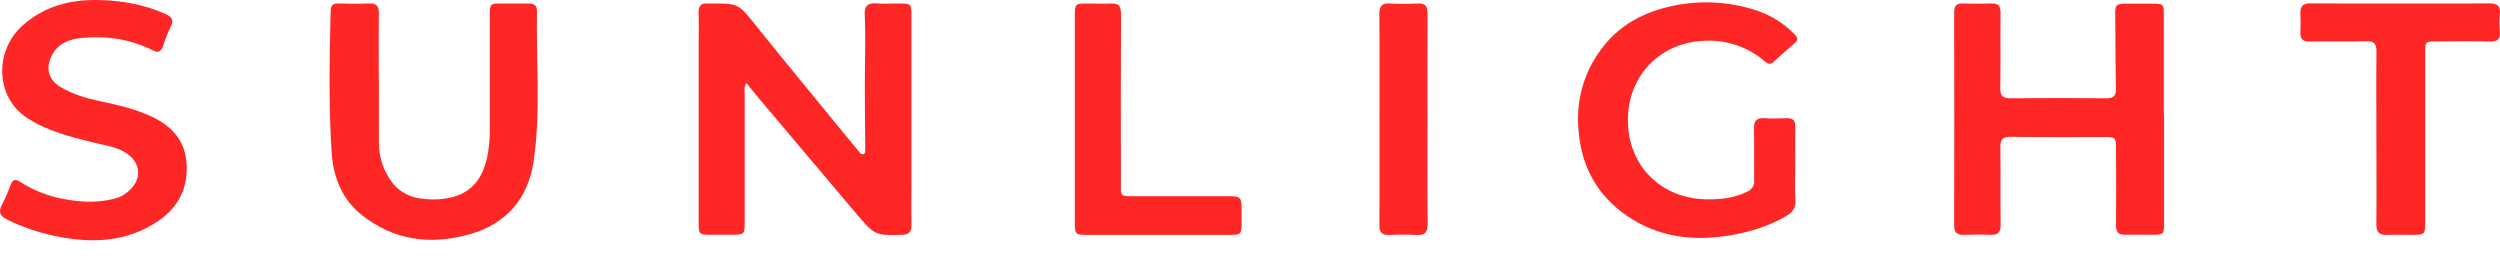
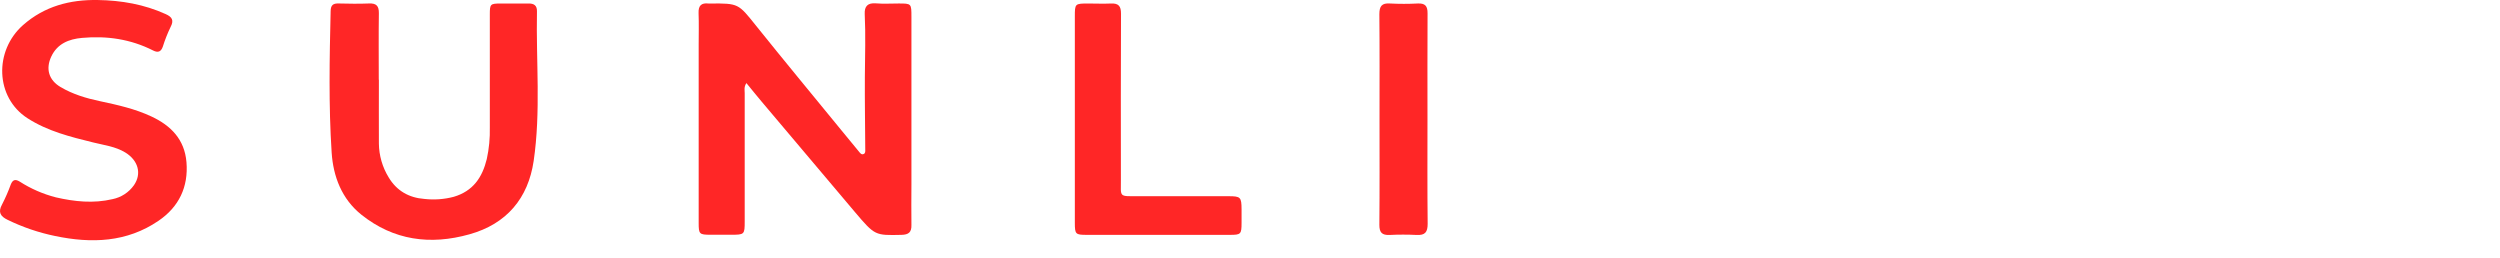
<svg xmlns="http://www.w3.org/2000/svg" width="126" height="13" viewBox="0 0 126 13" fill="none">
  <path d="M37.618 4.187C37.486 4.386 37.533 4.546 37.533 4.694C37.533 6.847 37.533 8.999 37.533 11.151C37.533 11.822 37.524 11.831 36.838 11.831C36.498 11.831 36.158 11.831 35.818 11.831C35.243 11.831 35.213 11.8 35.213 11.235C35.213 8.248 35.213 5.26 35.213 2.273C35.213 1.735 35.229 1.195 35.208 0.658C35.193 0.282 35.349 0.136 35.709 0.177C35.737 0.177 35.766 0.177 35.794 0.177C37.227 0.167 37.209 0.177 38.104 1.295C39.512 3.05 40.947 4.782 42.371 6.523C42.676 6.896 42.98 7.269 43.289 7.639C43.348 7.709 43.414 7.815 43.531 7.761C43.622 7.72 43.611 7.617 43.609 7.534C43.603 6.317 43.582 5.1 43.589 3.882C43.596 2.822 43.633 1.763 43.582 0.703C43.564 0.32 43.73 0.136 44.142 0.169C44.521 0.201 44.907 0.176 45.288 0.176C45.935 0.176 45.936 0.176 45.936 0.846C45.936 3.665 45.936 6.483 45.936 9.3C45.936 9.98 45.924 10.66 45.936 11.339C45.947 11.711 45.79 11.829 45.432 11.837C44.102 11.866 44.099 11.879 43.086 10.685C41.523 8.841 39.962 6.993 38.403 5.141C38.143 4.833 37.89 4.518 37.618 4.187Z" fill="#FF2626" />
-   <path d="M109.071 6.01C109.071 7.764 109.071 9.519 109.071 11.275C109.071 11.798 109.04 11.828 108.52 11.831C108.053 11.831 107.585 11.82 107.119 11.831C106.779 11.842 106.643 11.71 106.648 11.358C106.661 10.07 106.654 8.782 106.648 7.494C106.648 6.933 106.625 6.906 106.081 6.905C104.495 6.905 102.909 6.914 101.323 6.896C100.928 6.896 100.814 7.03 100.819 7.413C100.837 8.715 100.813 10.019 100.833 11.319C100.84 11.716 100.696 11.851 100.316 11.835C99.863 11.814 99.41 11.822 98.957 11.835C98.645 11.835 98.49 11.728 98.49 11.389C98.497 7.795 98.497 4.2 98.49 0.605C98.49 0.301 98.604 0.167 98.916 0.176C99.398 0.188 99.879 0.193 100.359 0.176C100.711 0.162 100.832 0.301 100.827 0.648C100.814 1.908 100.837 3.168 100.814 4.427C100.806 4.843 100.95 4.959 101.351 4.954C102.95 4.936 104.55 4.936 106.149 4.954C106.51 4.954 106.653 4.852 106.644 4.471C106.617 3.27 106.624 2.067 106.609 0.864C106.6 0.201 106.609 0.184 107.289 0.184C107.685 0.184 108.082 0.184 108.477 0.184C109.037 0.184 109.057 0.203 109.057 0.75C109.057 2.393 109.057 4.035 109.057 5.676L109.071 6.01Z" fill="#FF2626" />
  <path d="M19.096 4.015C19.096 5.09 19.09 6.167 19.096 7.241C19.104 7.838 19.272 8.422 19.583 8.931C19.991 9.619 20.613 9.969 21.396 10.027C21.889 10.082 22.389 10.046 22.869 9.919C23.84 9.632 24.307 8.947 24.534 8.016C24.649 7.491 24.7 6.955 24.687 6.418C24.687 4.521 24.687 2.625 24.687 0.729C24.687 0.202 24.71 0.179 25.238 0.177C25.705 0.177 26.172 0.184 26.638 0.177C26.918 0.171 27.069 0.281 27.063 0.571C27.013 3.087 27.264 5.616 26.896 8.116C26.618 9.993 25.536 11.287 23.657 11.81C21.687 12.363 19.839 12.117 18.213 10.82C17.223 10.027 16.794 8.894 16.715 7.687C16.56 5.315 16.609 2.937 16.664 0.56C16.671 0.259 16.784 0.167 17.069 0.175C17.578 0.188 18.088 0.195 18.597 0.175C18.964 0.159 19.1 0.295 19.095 0.664C19.079 1.782 19.09 2.9 19.09 4.018L19.096 4.015Z" fill="#FF2626" />
-   <path d="M90.478 8.34C90.478 8.921 90.448 9.503 90.487 10.081C90.516 10.509 90.315 10.723 89.98 10.915C89.043 11.451 88.023 11.742 86.971 11.897C85.207 12.155 83.517 11.913 82.018 10.891C80.425 9.807 79.639 8.268 79.544 6.342C79.457 4.975 79.856 3.621 80.671 2.52C81.523 1.343 82.69 0.685 84.061 0.35C85.568 -0.018 87.15 0.054 88.618 0.557C89.315 0.804 89.946 1.21 90.459 1.744C90.61 1.893 90.625 2.022 90.459 2.169C90.095 2.484 89.733 2.801 89.378 3.126C89.206 3.284 89.086 3.206 88.941 3.086C88.081 2.352 86.969 1.984 85.841 2.059C83.749 2.16 82.173 3.687 82.055 5.787C81.917 8.204 83.605 10.013 86.029 10.047C86.73 10.056 87.408 9.984 88.05 9.662C88.167 9.618 88.266 9.536 88.332 9.429C88.397 9.323 88.426 9.197 88.413 9.073C88.398 8.21 88.421 7.345 88.401 6.482C88.394 6.104 88.515 5.932 88.91 5.957C89.291 5.982 89.675 5.97 90.056 5.957C90.359 5.949 90.49 6.07 90.482 6.384C90.465 7.037 90.478 7.69 90.478 8.34Z" fill="#FF2626" />
  <path d="M4.933 0.001C6.119 0.021 7.265 0.218 8.354 0.712C8.677 0.858 8.776 1.024 8.595 1.365C8.442 1.684 8.312 2.013 8.206 2.351C8.114 2.612 7.964 2.669 7.718 2.545C6.585 1.969 5.382 1.797 4.132 1.91C3.47 1.97 2.886 2.201 2.582 2.855C2.293 3.476 2.461 4.038 3.051 4.386C3.665 4.75 4.344 4.953 5.038 5.099C5.924 5.288 6.807 5.484 7.634 5.872C8.62 6.333 9.303 7.031 9.398 8.173C9.501 9.426 9.015 10.428 7.993 11.125C6.391 12.219 4.614 12.277 2.783 11.896C1.95 11.725 1.142 11.45 0.379 11.077C0.031 10.908 -0.115 10.698 0.102 10.309C0.27 9.982 0.418 9.645 0.543 9.299C0.64 9.057 0.77 9.015 0.996 9.154C1.557 9.514 2.171 9.781 2.817 9.947C3.76 10.164 4.712 10.263 5.67 10.037C6.106 9.949 6.492 9.699 6.75 9.336C7.154 8.753 6.967 8.084 6.314 7.685C5.816 7.382 5.249 7.317 4.703 7.181C3.549 6.896 2.403 6.615 1.379 5.954C-0.236 4.91 -0.308 2.563 1.162 1.264C2.239 0.315 3.526 -0.025 4.933 0.001Z" fill="#FF2626" />
-   <path d="M121.003 0.177C122.49 0.177 123.977 0.187 125.463 0.169C125.871 0.169 126.03 0.299 125.994 0.706C125.968 0.989 125.968 1.273 125.994 1.556C126.031 1.954 125.893 2.107 125.473 2.095C124.583 2.068 123.69 2.086 122.798 2.087C122.231 2.087 122.231 2.087 122.231 2.653C122.231 5.499 122.231 8.344 122.231 11.19C122.231 11.814 122.21 11.834 121.588 11.837C121.163 11.837 120.737 11.819 120.315 11.837C119.91 11.858 119.764 11.702 119.769 11.296C119.783 9.682 119.769 8.068 119.769 6.454C119.769 5.166 119.757 3.877 119.774 2.589C119.774 2.201 119.652 2.069 119.259 2.079C118.311 2.103 117.361 2.079 116.413 2.093C116.062 2.099 115.923 1.972 115.94 1.627C115.955 1.315 115.955 1.003 115.94 0.692C115.921 0.315 116.067 0.166 116.46 0.17C117.973 0.186 119.489 0.177 121.003 0.177Z" fill="#FF2626" />
  <path d="M54.172 5.966C54.172 4.254 54.172 2.543 54.172 0.831C54.172 0.182 54.18 0.178 54.845 0.177C55.227 0.177 55.61 0.195 55.99 0.177C56.371 0.159 56.501 0.305 56.499 0.691C56.486 3.478 56.49 6.265 56.493 9.051C56.493 9.95 56.38 9.887 57.343 9.889C58.87 9.889 60.401 9.889 61.925 9.889C62.525 9.889 62.571 9.938 62.575 10.546C62.575 10.772 62.575 10.999 62.575 11.225C62.575 11.803 62.542 11.837 61.985 11.837C59.58 11.837 57.175 11.837 54.77 11.837C54.204 11.837 54.173 11.801 54.172 11.233C54.17 9.475 54.17 7.719 54.172 5.966Z" fill="#FF2626" />
  <path d="M71.945 6.012C71.945 7.767 71.934 9.524 71.954 11.276C71.954 11.703 71.825 11.864 71.396 11.842C70.943 11.819 70.489 11.819 70.037 11.842C69.655 11.858 69.517 11.721 69.52 11.327C69.537 9.558 69.528 7.789 69.528 6.02C69.528 4.25 69.537 2.482 69.52 0.714C69.52 0.311 69.644 0.147 70.055 0.176C70.521 0.2 70.988 0.2 71.455 0.176C71.822 0.159 71.952 0.298 71.949 0.667C71.939 2.446 71.945 4.229 71.945 6.012Z" fill="#FF2626" />
</svg>